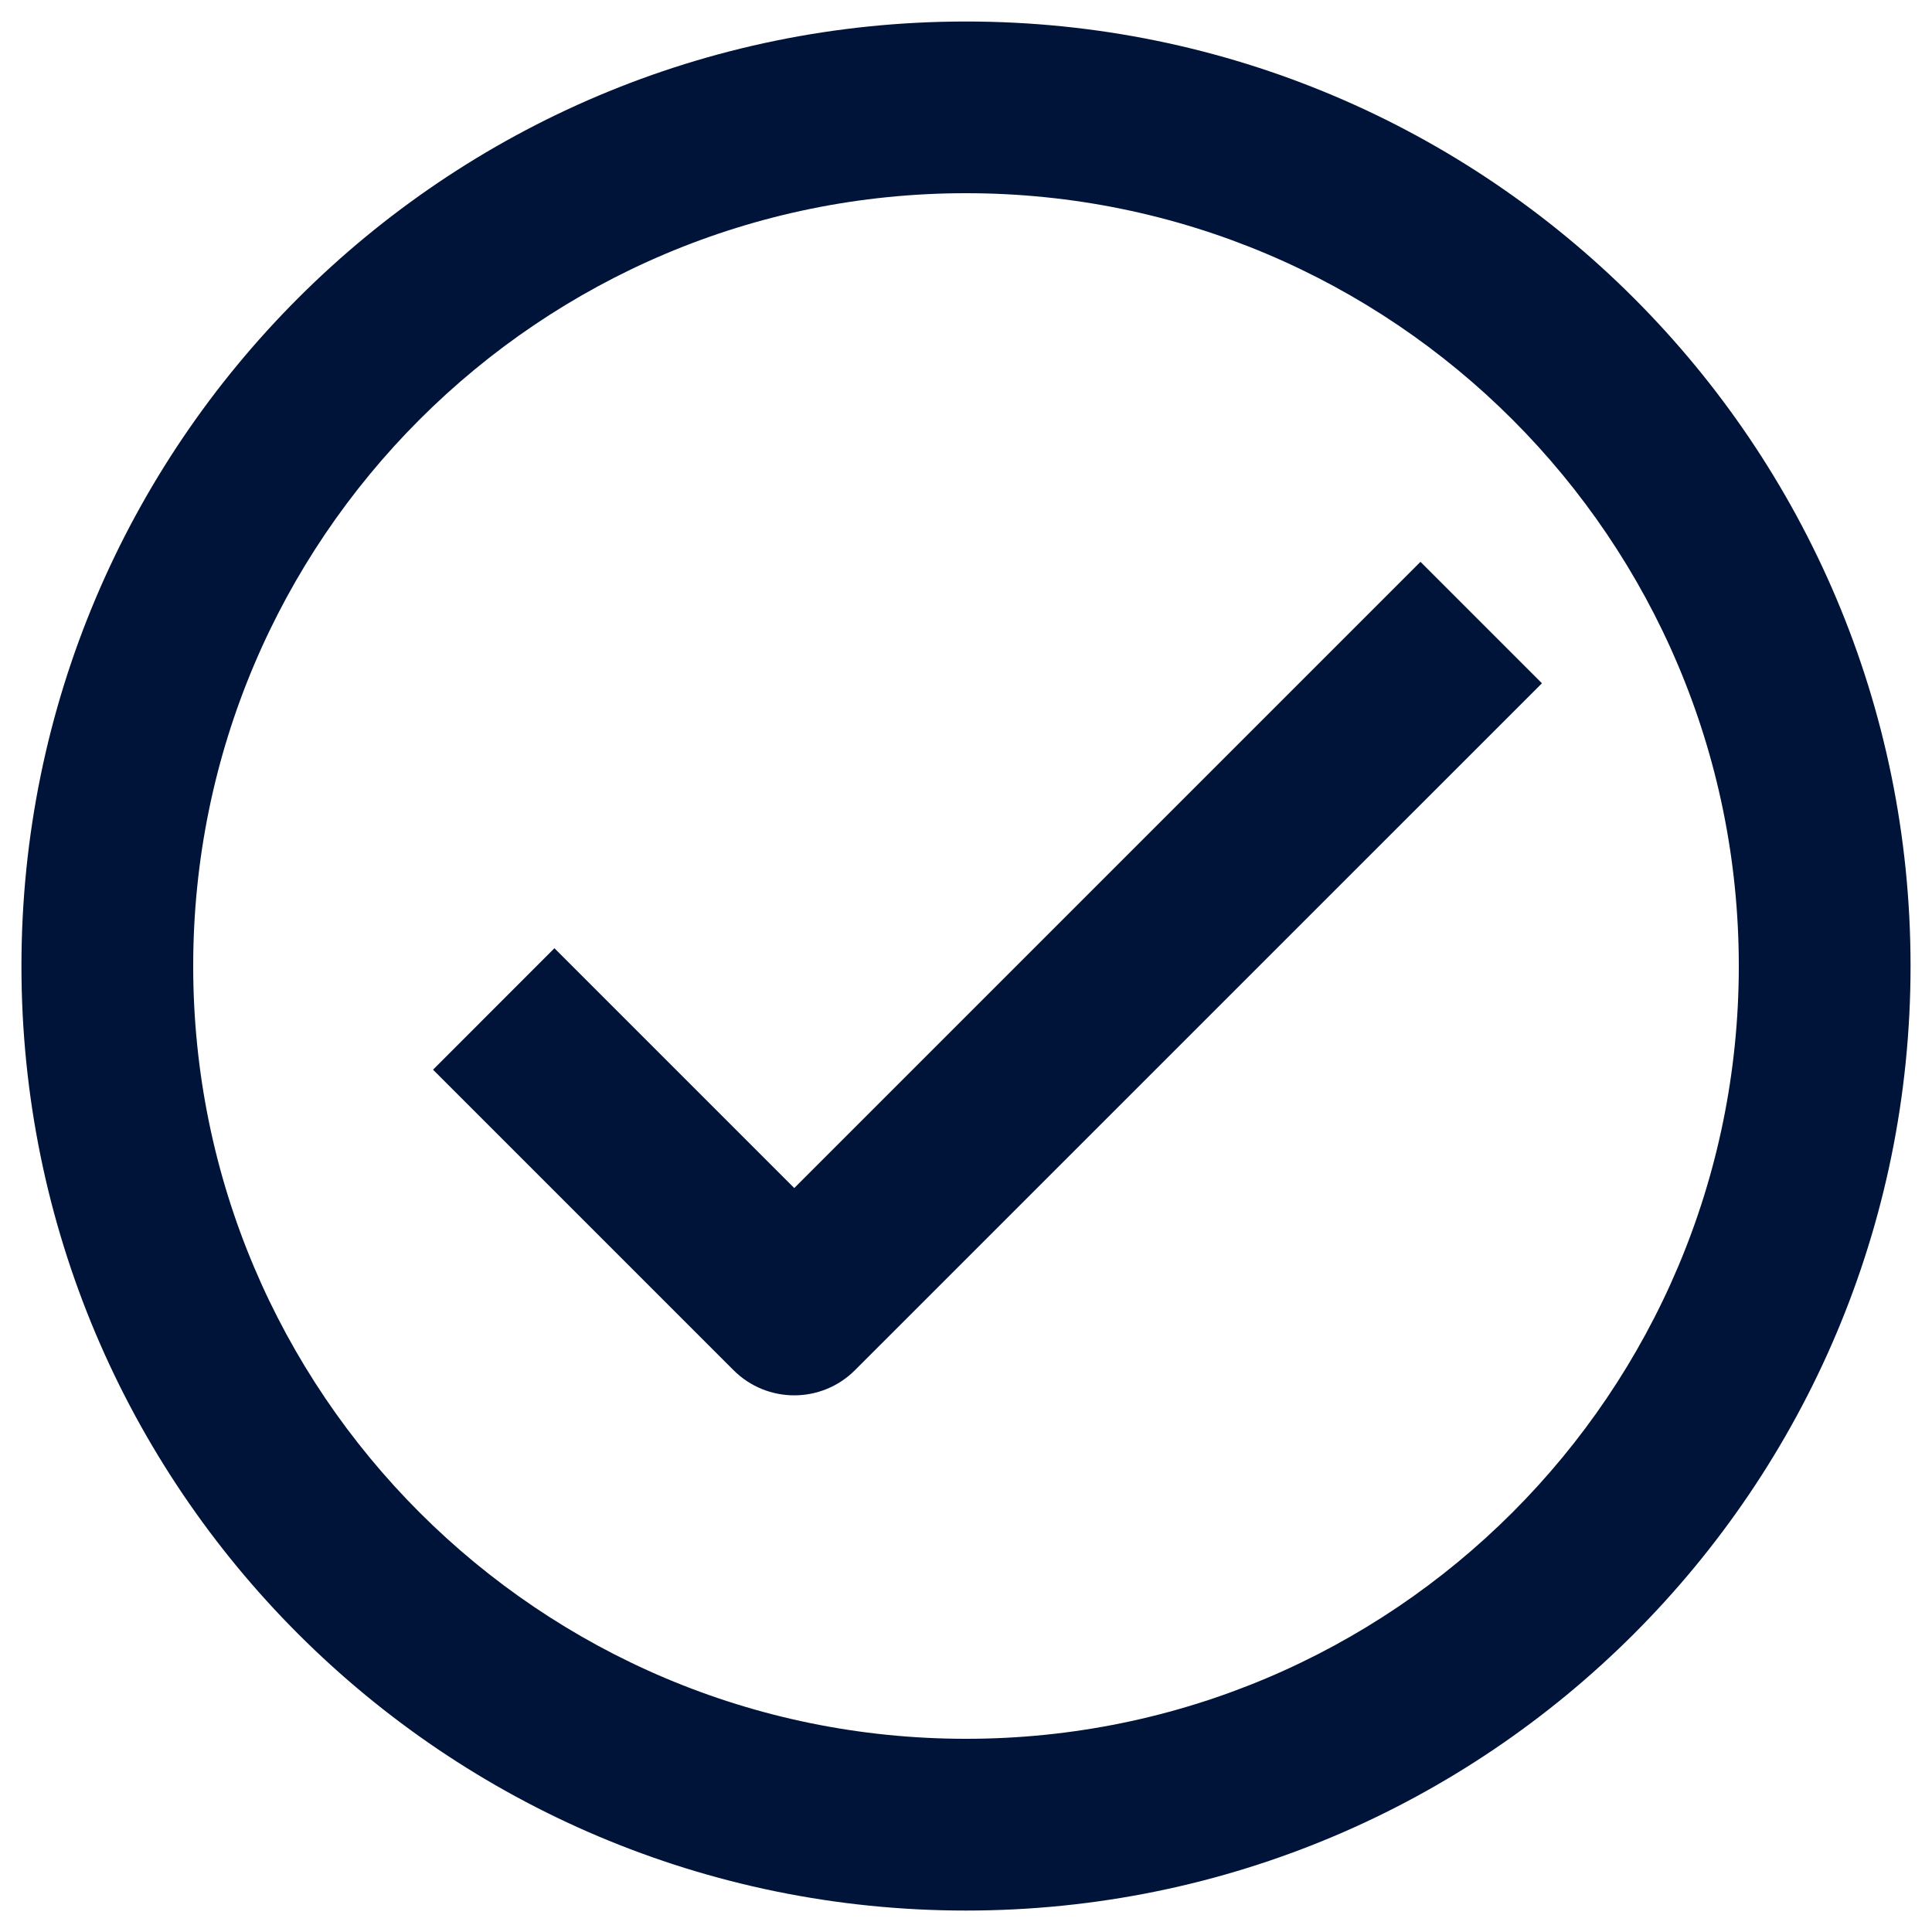
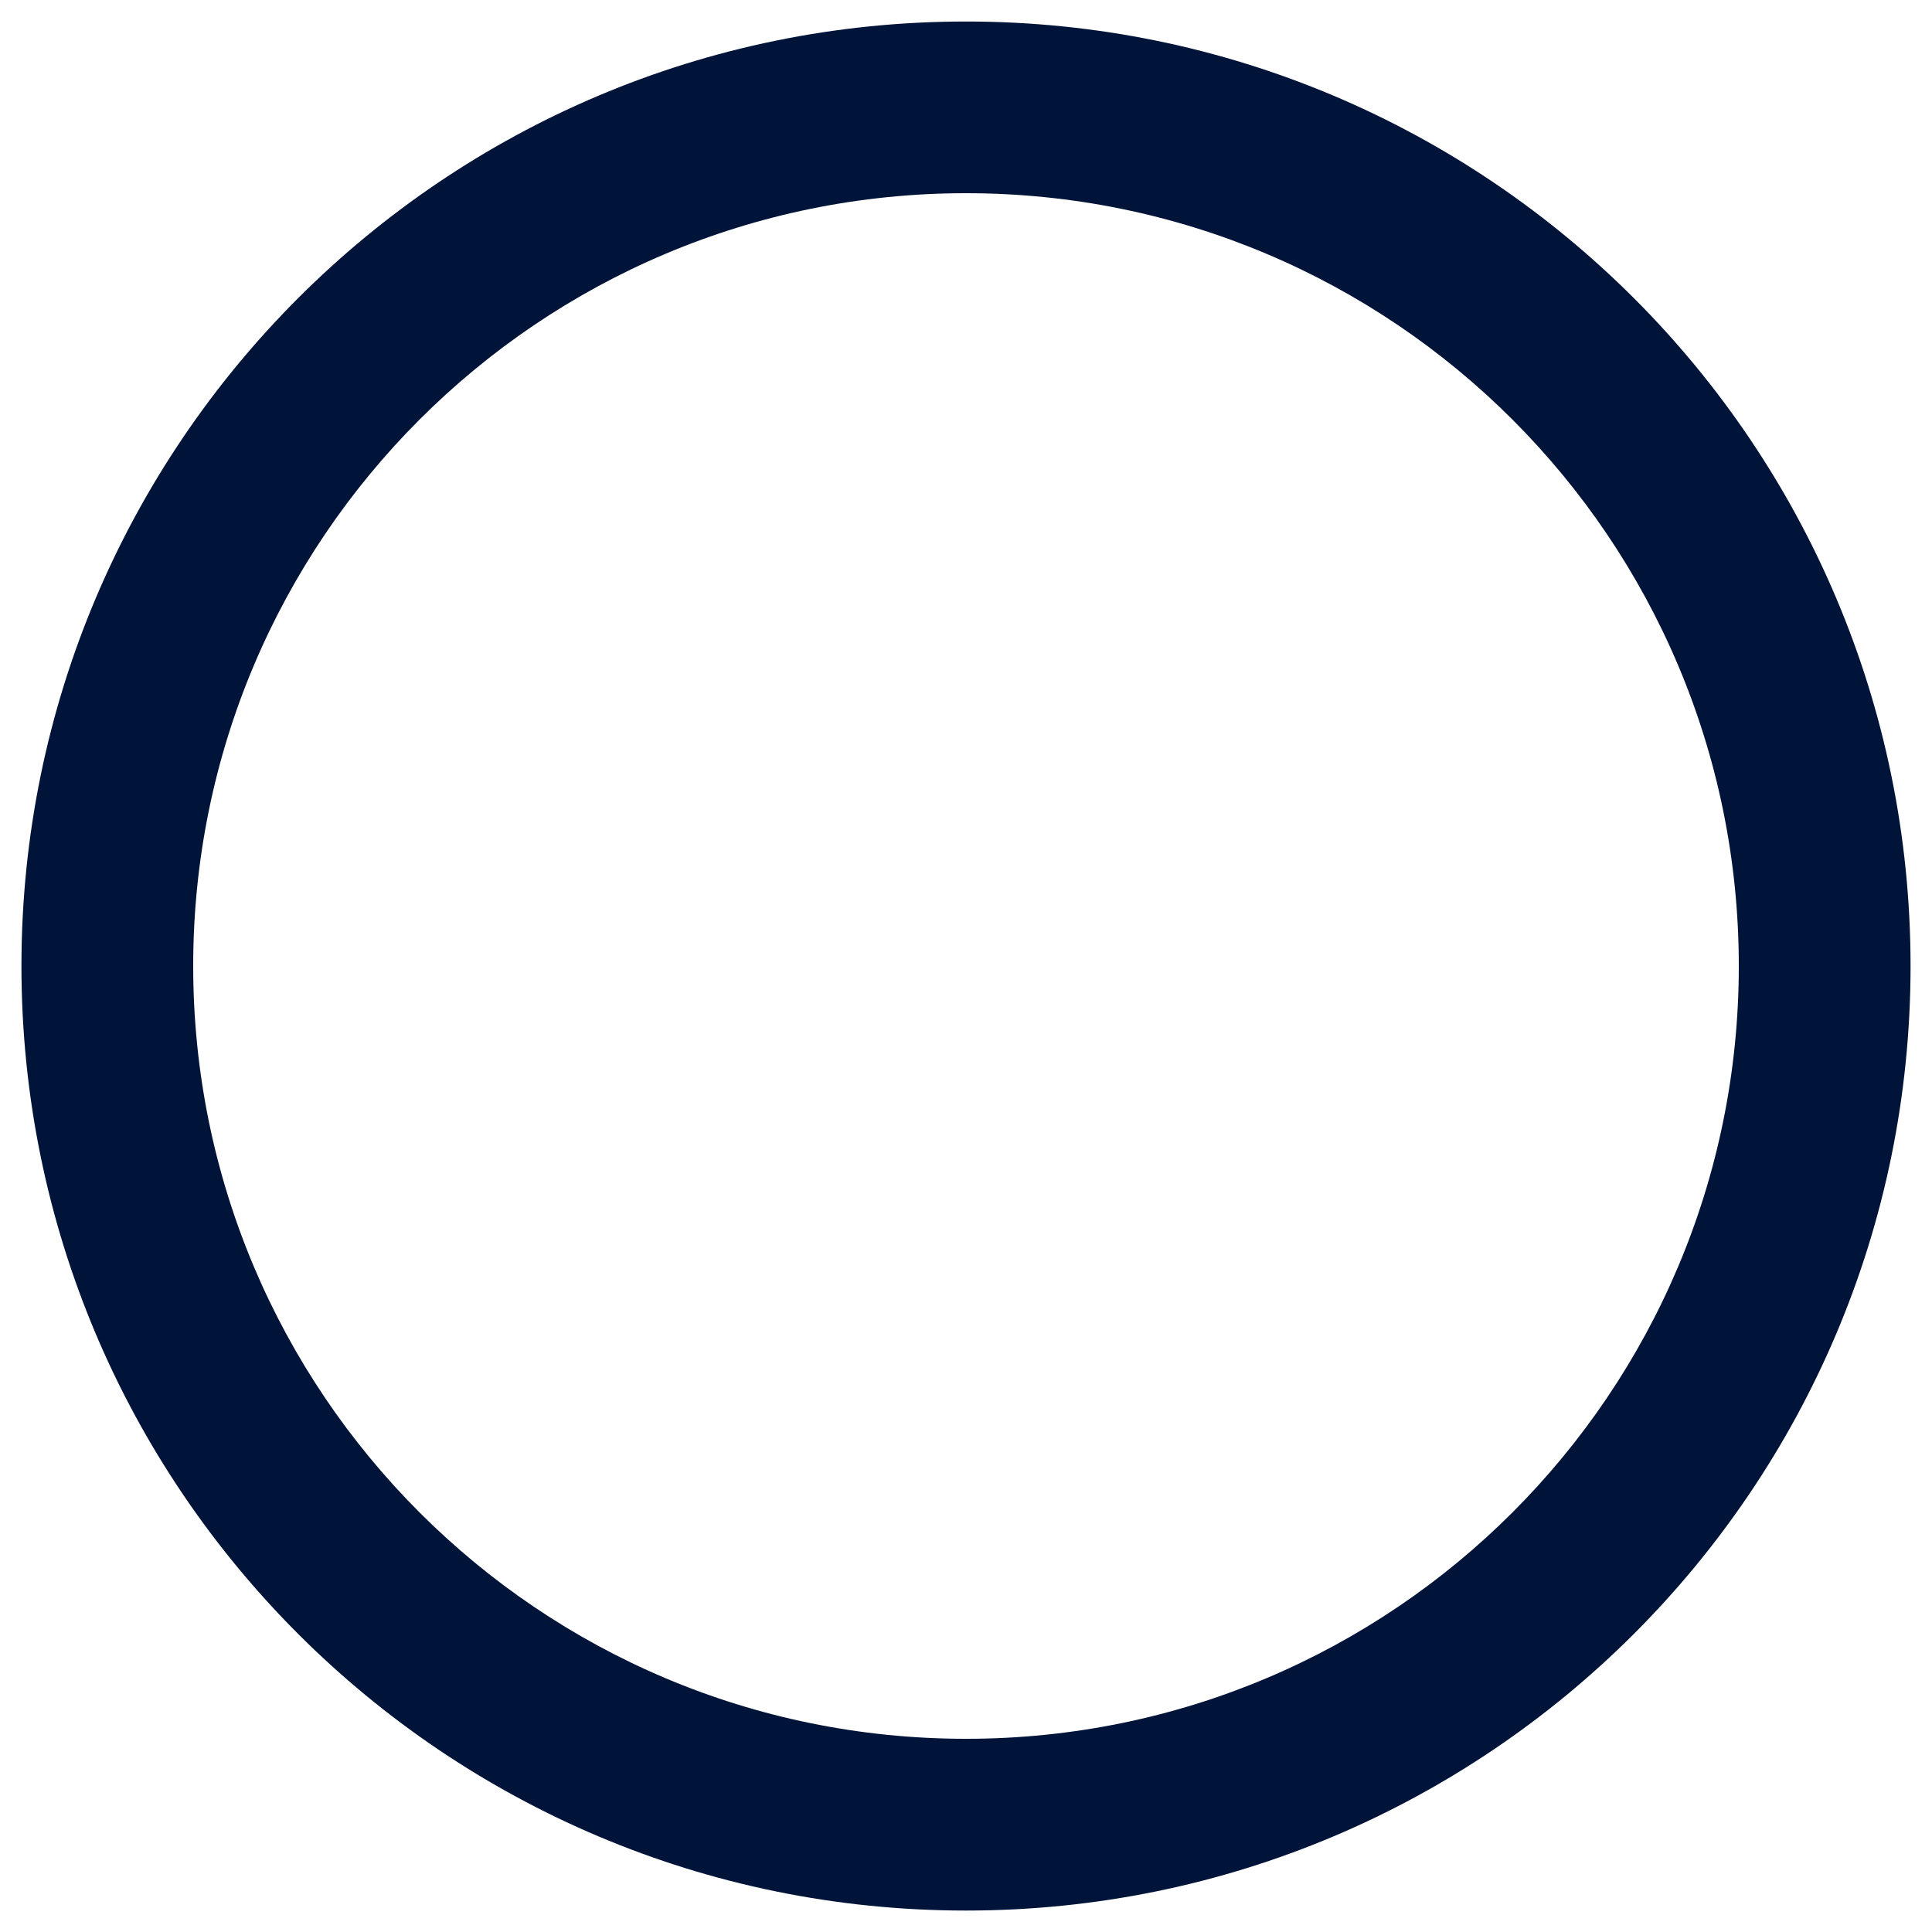
<svg xmlns="http://www.w3.org/2000/svg" width="30" height="30" viewBox="0 0 30 30" fill="none">
  <path fill-rule="evenodd" clip-rule="evenodd" d="M15 3C8.373 3 3 8.373 3 15C3 21.628 8.373 27 15 27C21.627 27 27 21.628 27 15C27 8.373 21.627 3 15 3ZM0.333 15C0.333 6.9 6.9 0.334 15 0.334C23.1 0.334 29.667 6.9 29.667 15C29.667 23.1 23.1 29.667 15 29.667C6.9 29.667 0.333 23.1 0.333 15Z" fill="#001439" />
-   <path fill-rule="evenodd" clip-rule="evenodd" d="M23.943 10.61L13.276 21.276C12.755 21.797 11.911 21.797 11.39 21.276L6.724 16.61L8.609 14.724L12.333 18.448L22.057 8.724L23.943 10.61Z" fill="#001439" />
</svg>